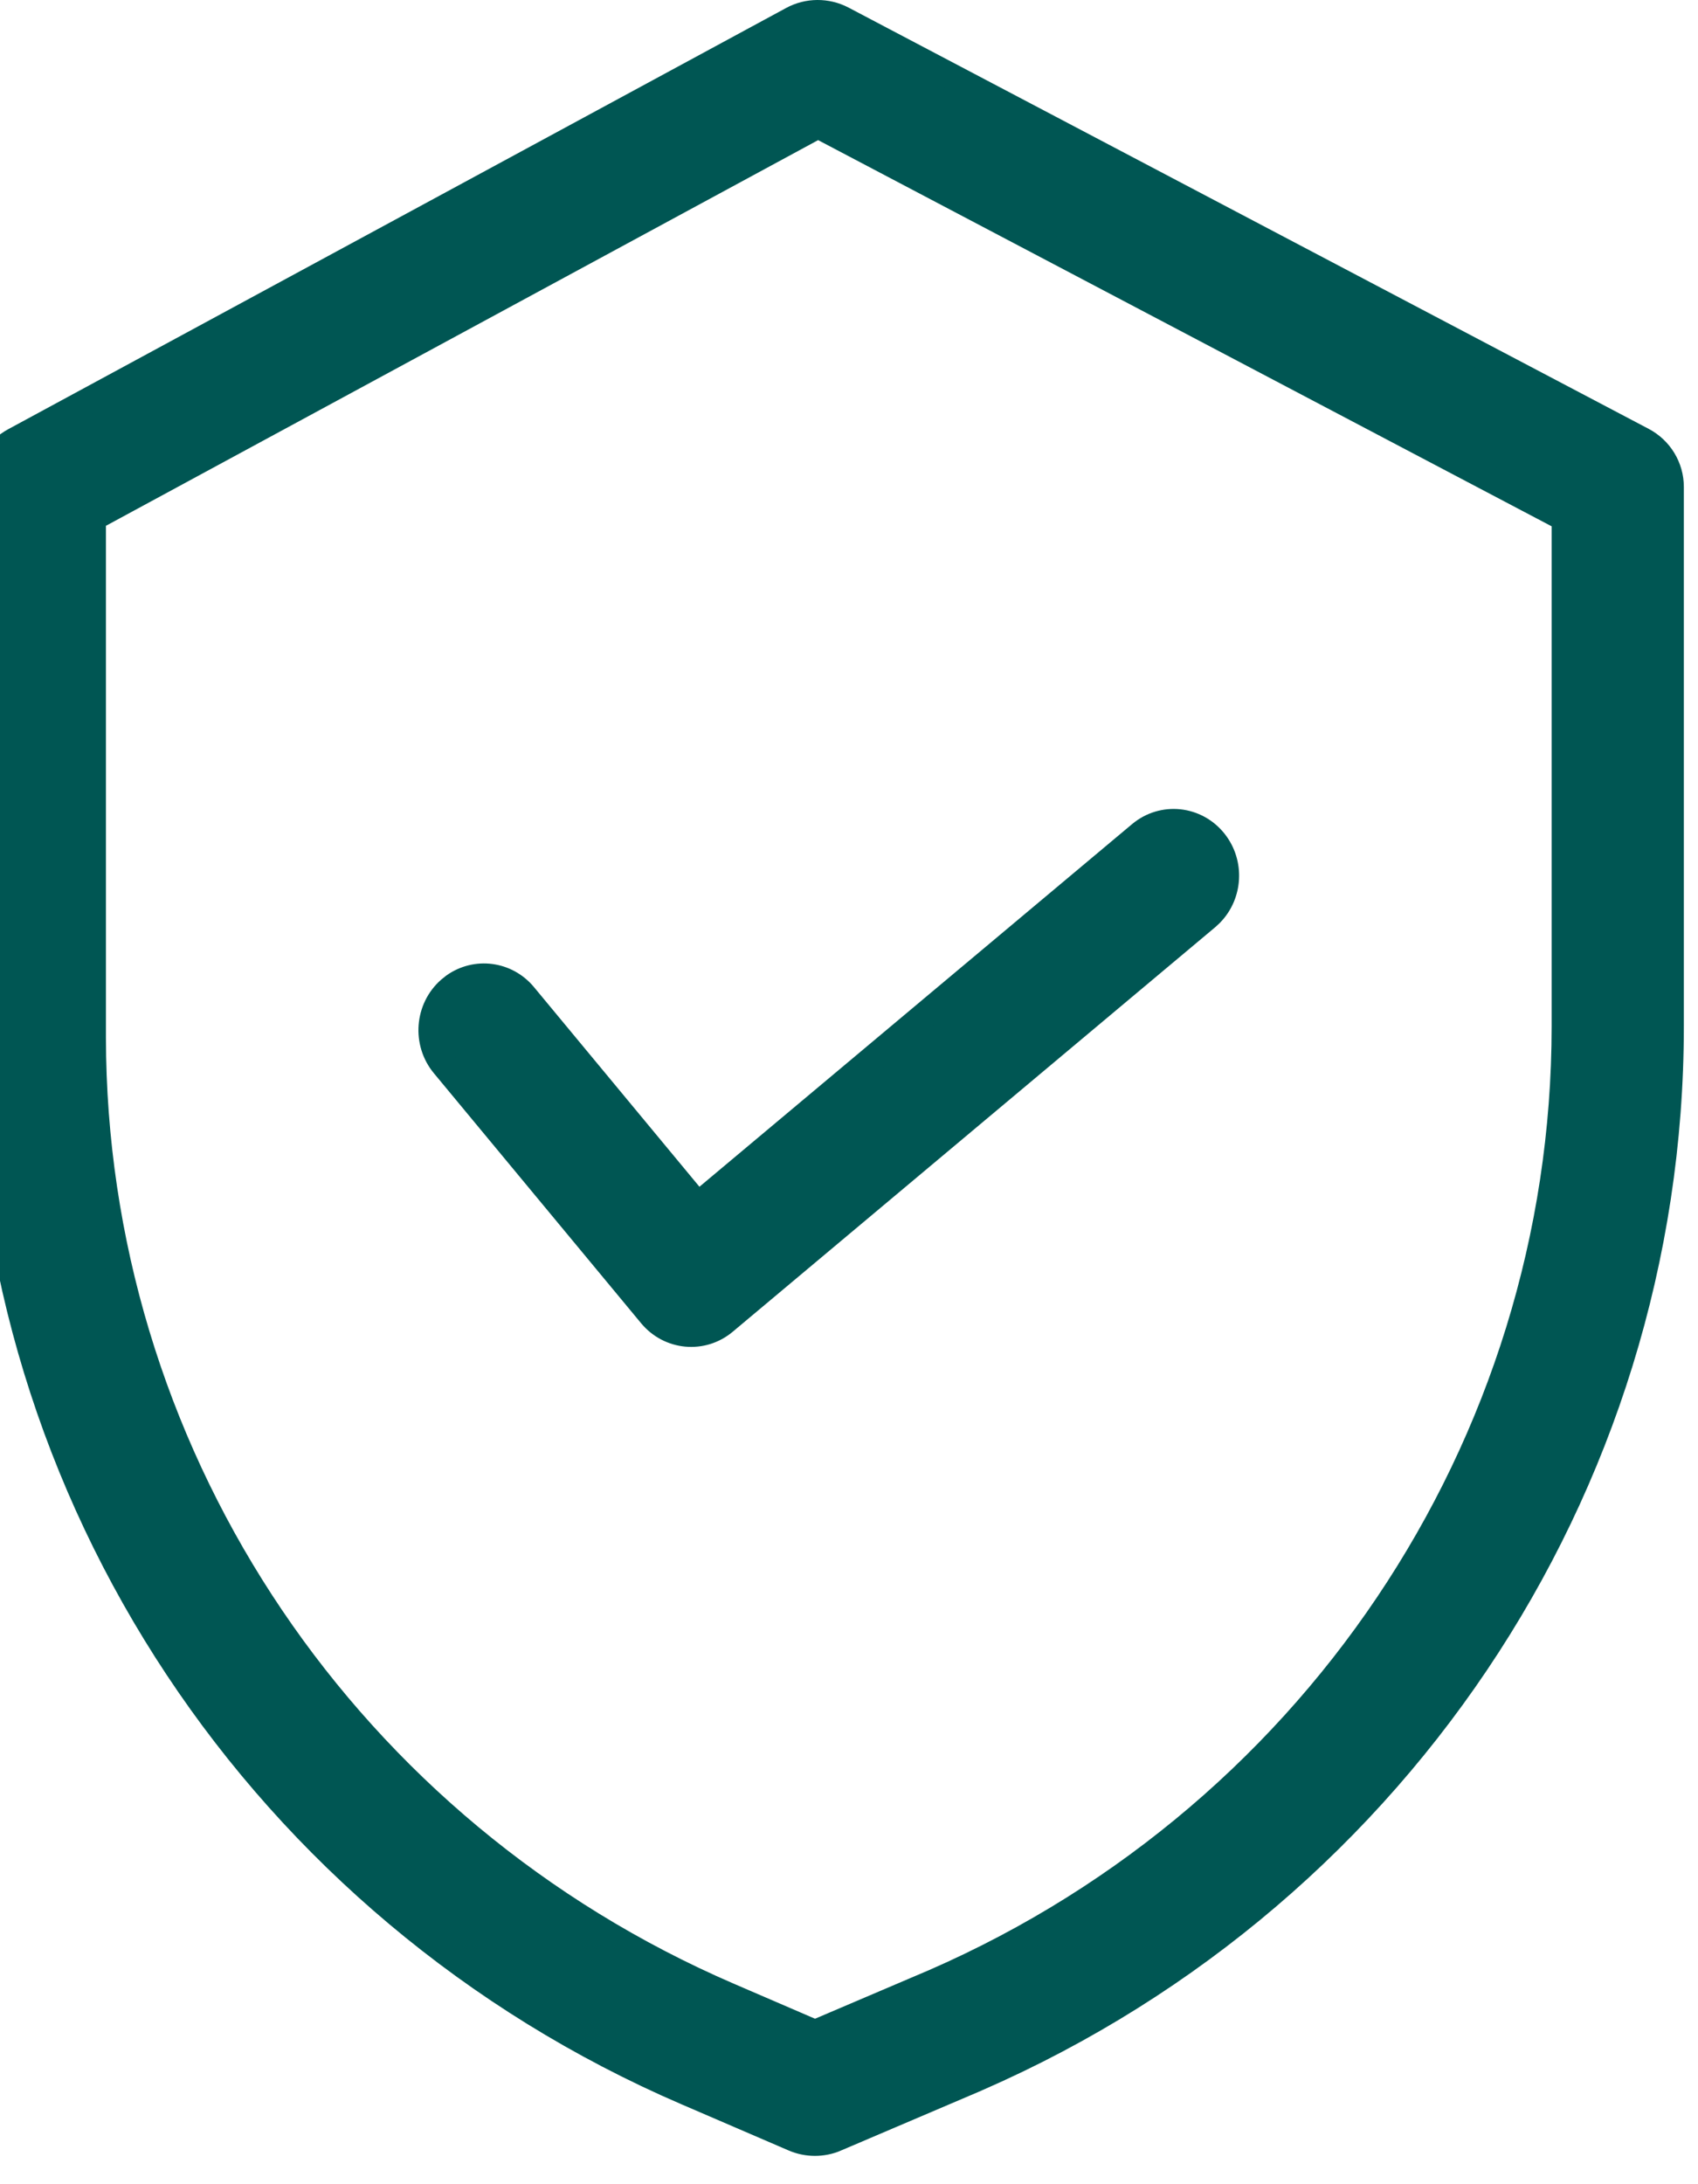
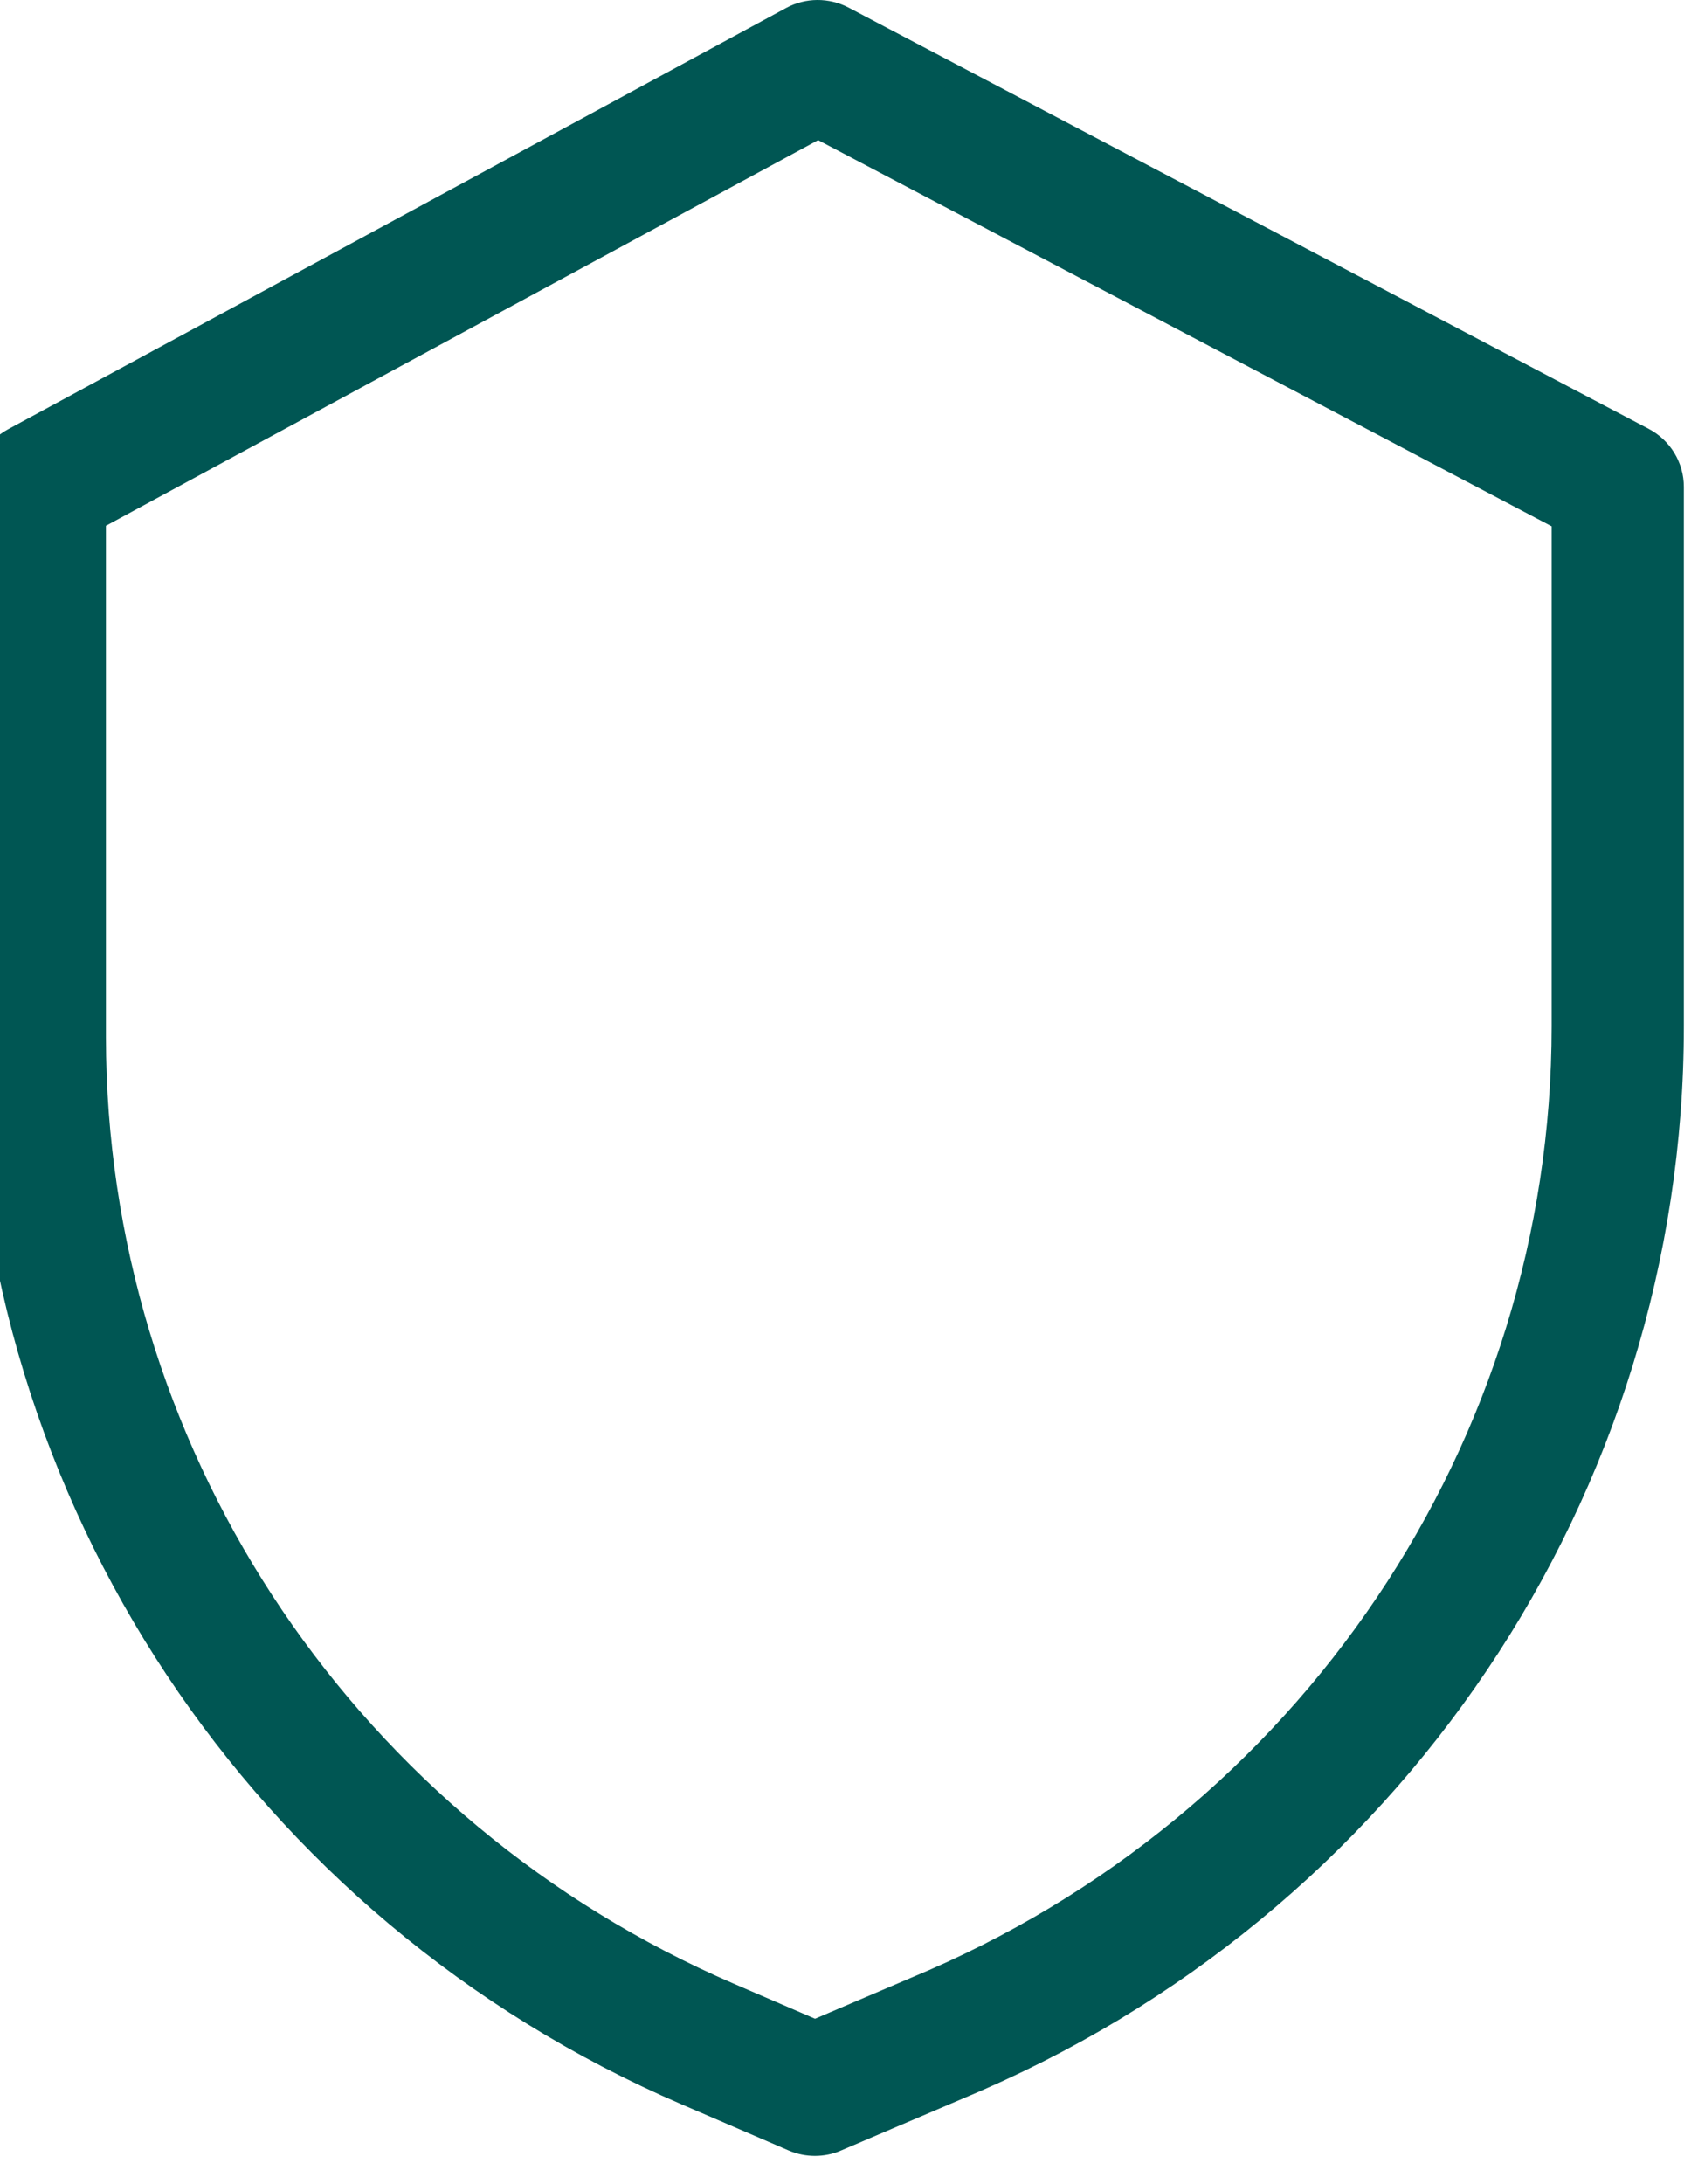
<svg xmlns="http://www.w3.org/2000/svg" width="42" height="54" viewBox="0 0 42 54" fill="none">
  <path d="M19.598 0.484C19.984 0.274 20.451 0.272 20.841 0.477L40.63 10.891C41.056 11.116 41.325 11.556 41.325 12.038V25.371C41.324 36.822 34.369 47.151 23.685 51.584L23.686 51.585L20.676 52.868L20.677 52.869C20.345 53.011 19.967 53.01 19.636 52.868L16.966 51.718H16.965C6.473 47.188 -0.314 36.955 -0.325 25.641V12.038C-0.325 11.561 -0.063 11.125 0.356 10.898L19.598 0.484ZM2.295 12.806V25.64L2.3 26.122C2.499 36.208 8.621 45.282 18.011 49.337L20.159 50.263L22.641 49.205H22.643L22.652 49.2L22.662 49.196C32.381 45.167 38.703 35.776 38.705 25.371V12.816L20.234 3.096L2.295 12.806Z" fill="#005653" stroke="#005653" stroke-width="0.65" />
-   <path d="M28.209 20.625C28.767 20.157 29.587 20.247 30.037 20.817C30.455 21.346 30.41 22.108 29.948 22.582L29.851 22.673L17.916 32.675C17.368 33.135 16.563 33.056 16.107 32.506L10.982 26.326C10.523 25.772 10.585 24.94 11.126 24.465L11.231 24.381C11.774 23.995 12.524 24.088 12.959 24.613L17.259 29.799L28.209 20.625Z" fill="#005653" stroke="#005653" stroke-width="0.65" />
</svg>